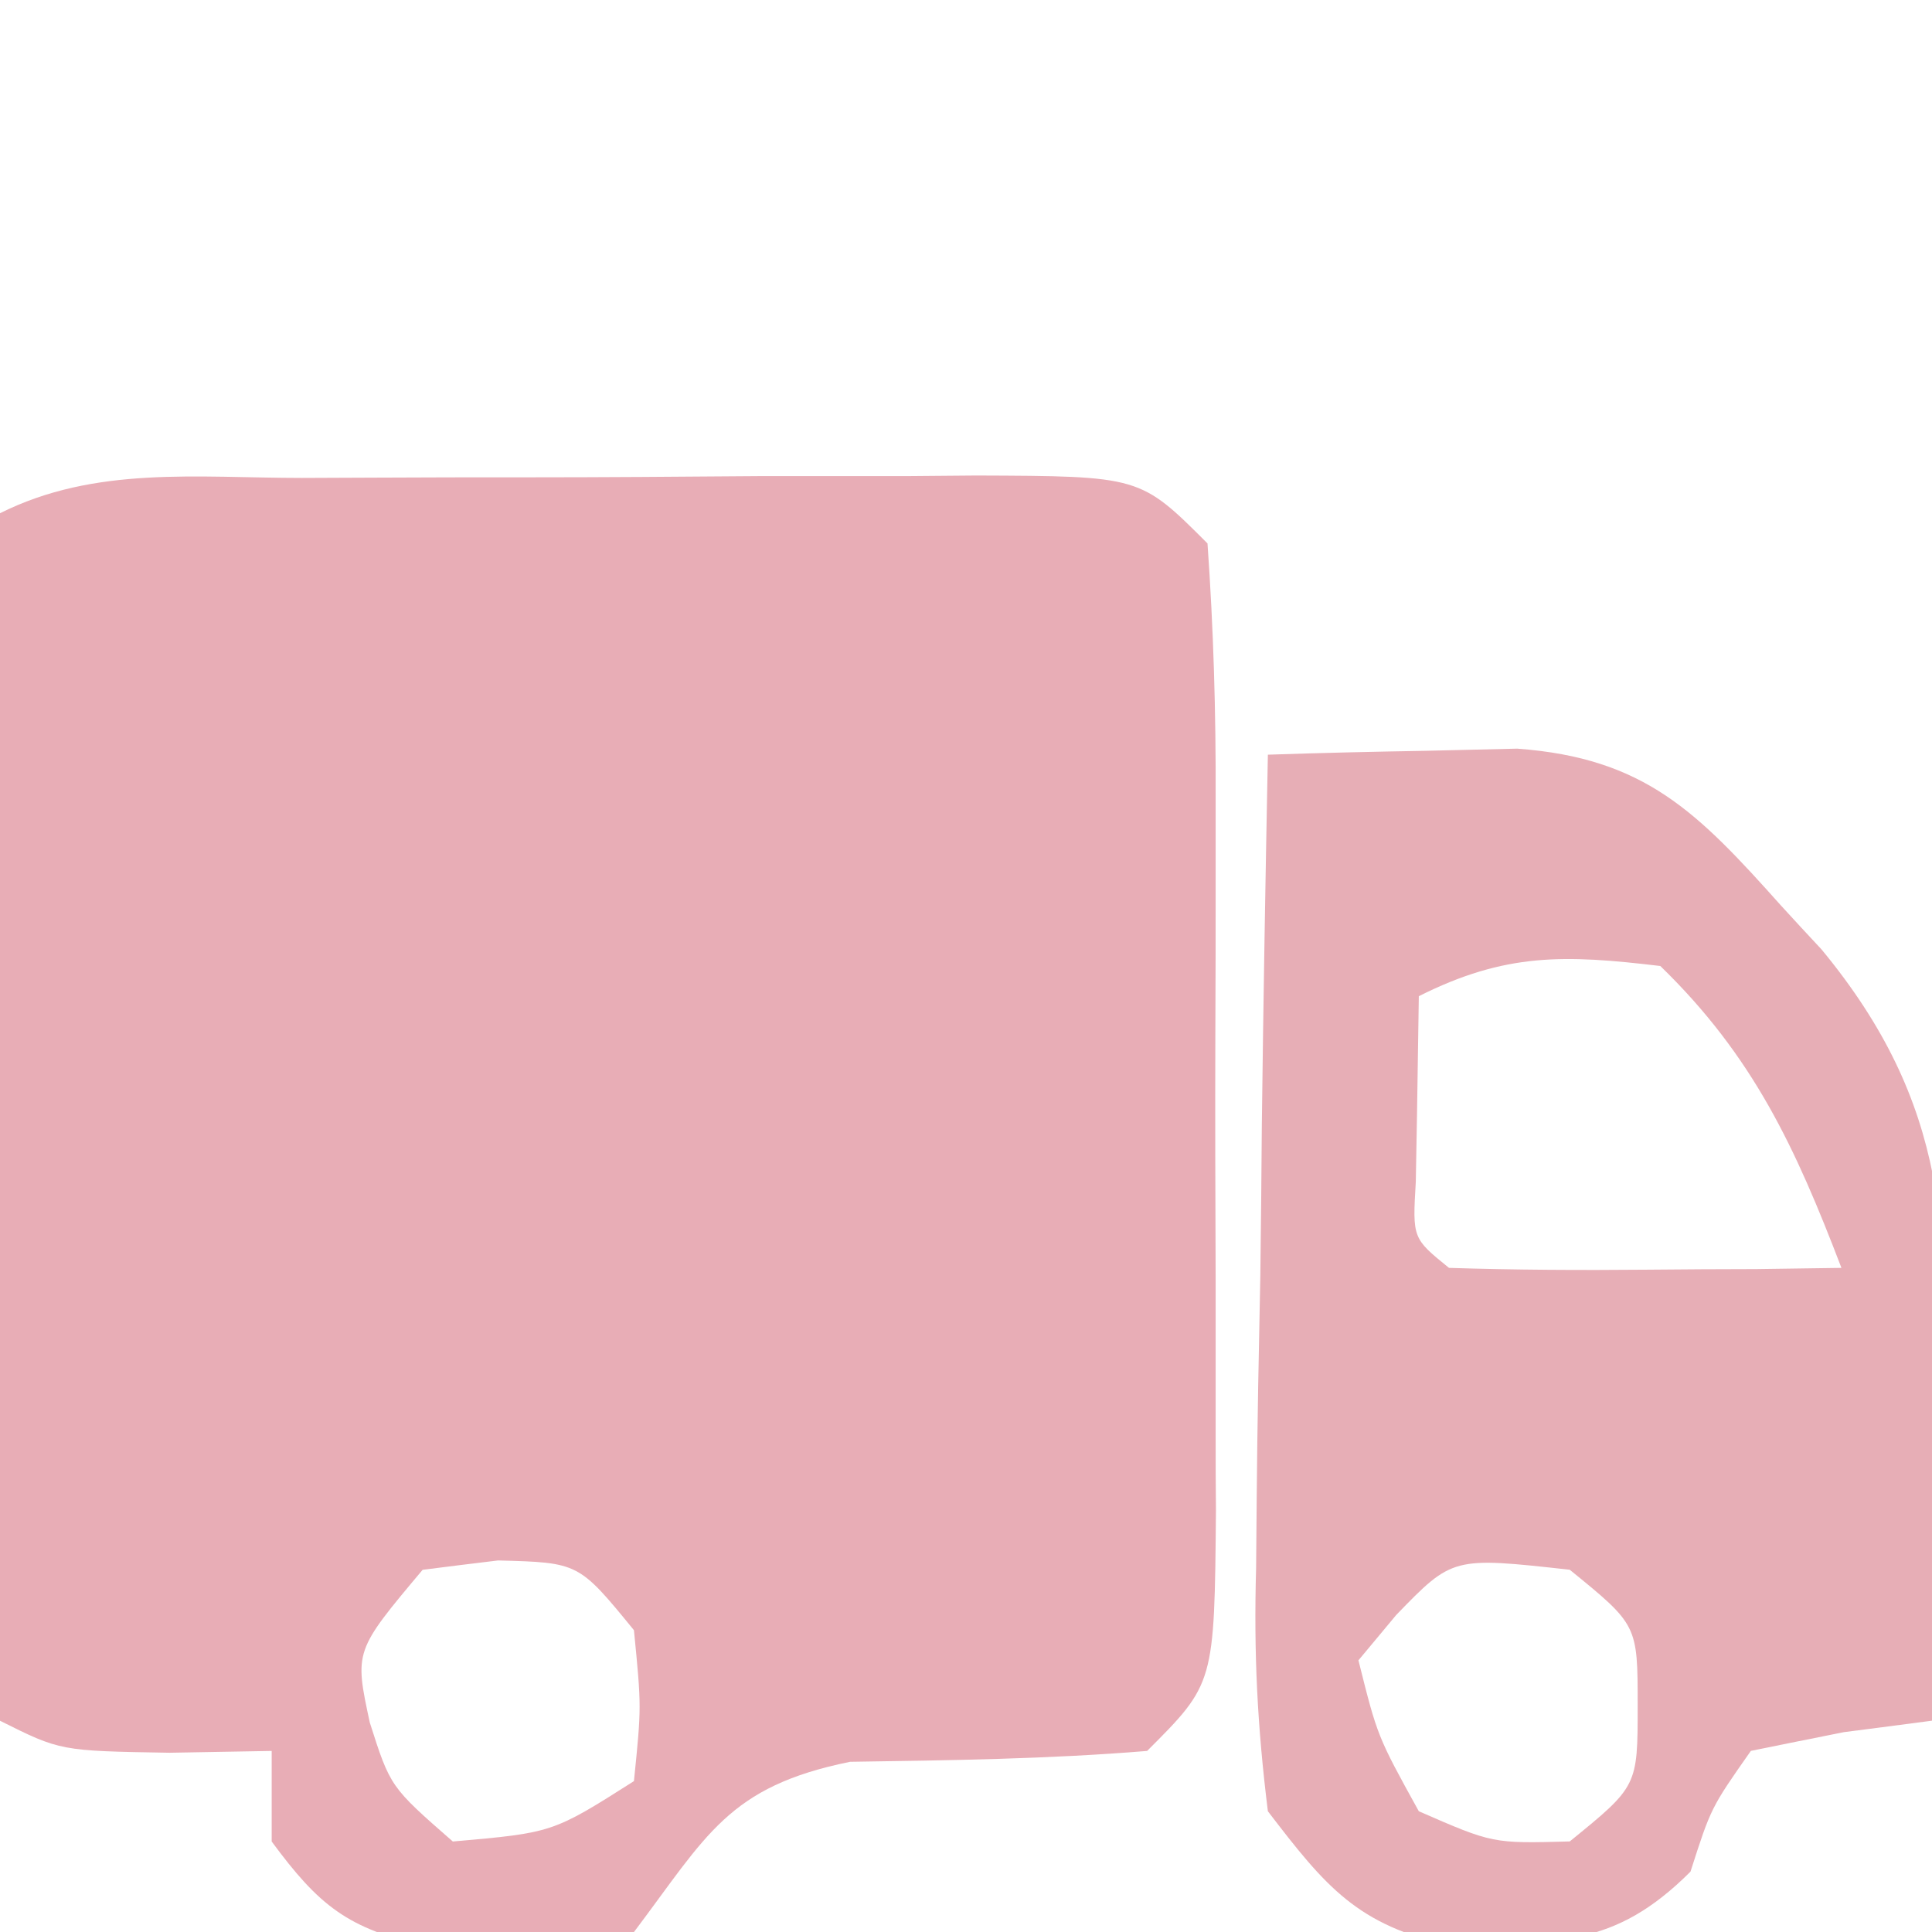
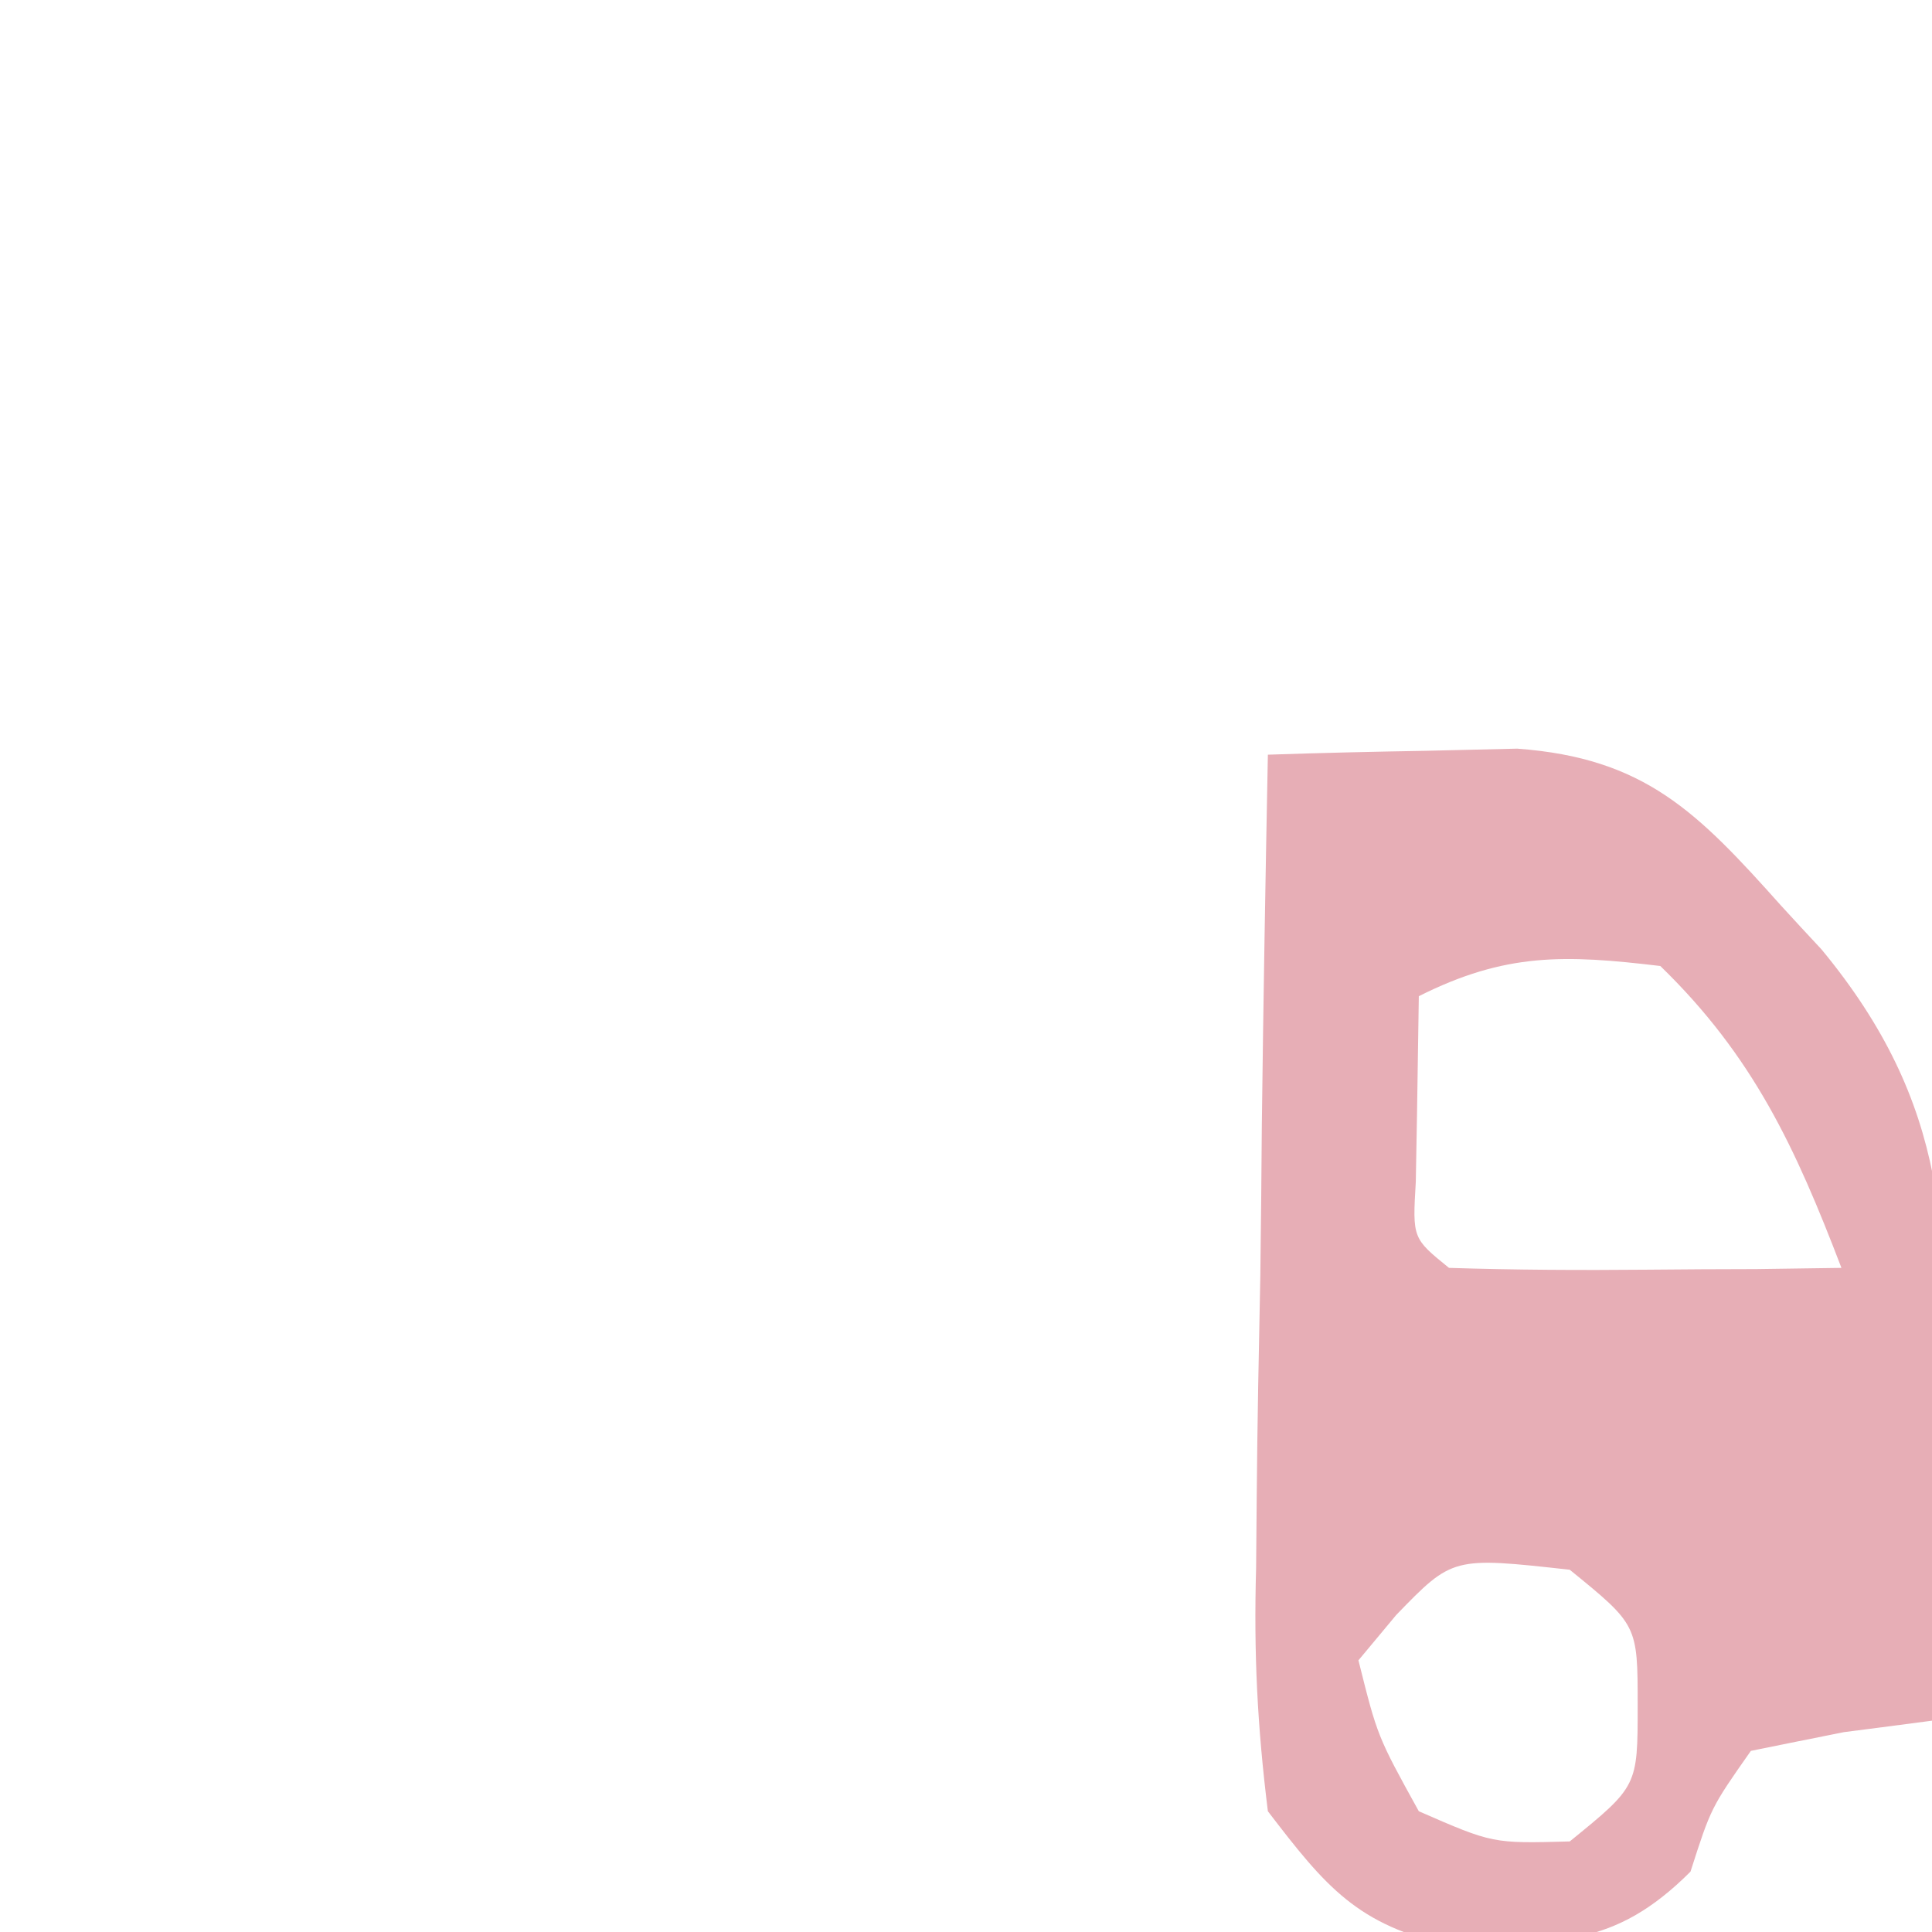
<svg xmlns="http://www.w3.org/2000/svg" height="64" width="64" version="1.1">
-   <path transform="translate(10,15.832)" fill="#E8ADB6" d="M0 0 C0.79 -0 1.58 -0.01 2.4 -0.01 C4.07 -0.02 5.75 -0.02 7.42 -0.02 C9.99 -0.02 12.56 -0.04 15.12 -0.06 C16.75 -0.06 18.37 -0.06 20 -0.06 C21.16 -0.07 21.16 -0.07 22.34 -0.08 C27.77 -0.06 27.77 -0.06 30 2.17 C30.2 5.01 30.28 7.76 30.27 10.61 C30.27 11.86 30.27 11.86 30.27 13.14 C30.27 14.91 30.27 16.68 30.26 18.44 C30.25 21.16 30.26 23.87 30.27 26.58 C30.27 28.3 30.27 30.01 30.27 31.73 C30.27 32.55 30.27 33.36 30.28 34.2 C30.23 39.94 30.23 39.94 28 42.17 C24.72 42.44 21.46 42.48 18.16 42.53 C14.12 43.35 13.42 44.96 11 48.17 C8.75 48.76 8.75 48.76 6.44 48.67 C5.67 48.66 4.91 48.65 4.12 48.64 C1.52 48.06 0.57 47.3 -1 45.17 C-1 44.18 -1 43.19 -1 42.17 C-2.11 42.19 -3.23 42.21 -4.38 42.23 C-8 42.17 -8 42.17 -10 41.17 C-10 27.97 -10 14.77 -10 1.17 C-6.85 -0.41 -3.46 0 0 0 Z M4 36.17 C1.74 38.86 1.74 38.86 2.25 41.23 C2.93 43.36 2.93 43.36 5 45.17 C8.31 44.88 8.31 44.88 11 43.17 C11.25 40.71 11.25 40.71 11 38.17 C9.17 35.93 9.17 35.93 6.5 35.86 C5.68 35.96 4.85 36.06 4 36.17 Z" />
  <path transform="translate(42,25)" fill="#E7AEB6" d="M0 0 C1.76 -0.06 3.53 -0.1 5.29 -0.13 C6.27 -0.15 7.25 -0.18 8.26 -0.2 C12.49 0.11 14.23 1.9 17 5 C17.44 5.48 17.88 5.96 18.34 6.45 C22.58 11.58 22.62 15.96 22.31 22.44 C22.29 23.36 22.27 24.28 22.24 25.23 C22.19 27.49 22.1 29.74 22 32 C21.04 32.13 20.07 32.25 19.08 32.38 C18.06 32.58 17.05 32.79 16 33 C14.68 34.88 14.68 34.88 14 37 C11.44 39.56 9.57 39.31 6.07 39.46 C2.96 38.77 1.93 37.52 0 35 C-0.35 32.18 -0.47 29.76 -0.39 26.95 C-0.38 26.18 -0.38 25.41 -0.37 24.62 C-0.35 22.16 -0.3 19.71 -0.25 17.25 C-0.23 15.58 -0.21 13.91 -0.2 12.25 C-0.15 8.16 -0.08 4.08 0 0 Z M5 8 C4.98 9.3 4.96 10.6 4.94 11.94 C4.93 12.67 4.91 13.4 4.9 14.15 C4.79 16.02 4.79 16.02 6 17 C8.19 17.07 10.38 17.08 12.56 17.06 C13.76 17.05 14.96 17.04 16.19 17.04 C17.58 17.02 17.58 17.02 19 17 C17.48 13.03 16.09 10 13 7 C9.82 6.62 7.87 6.56 5 8 Z M4.25 28.5 C3.84 29 3.42 29.49 3 30 C3.63 32.52 3.63 32.52 5 35 C7.45 36.07 7.45 36.07 10 36 C12.25 34.17 12.25 34.17 12.25 31.5 C12.25 28.83 12.25 28.83 10 27 C6.12 26.57 6.12 26.57 4.25 28.5 Z" />
</svg>